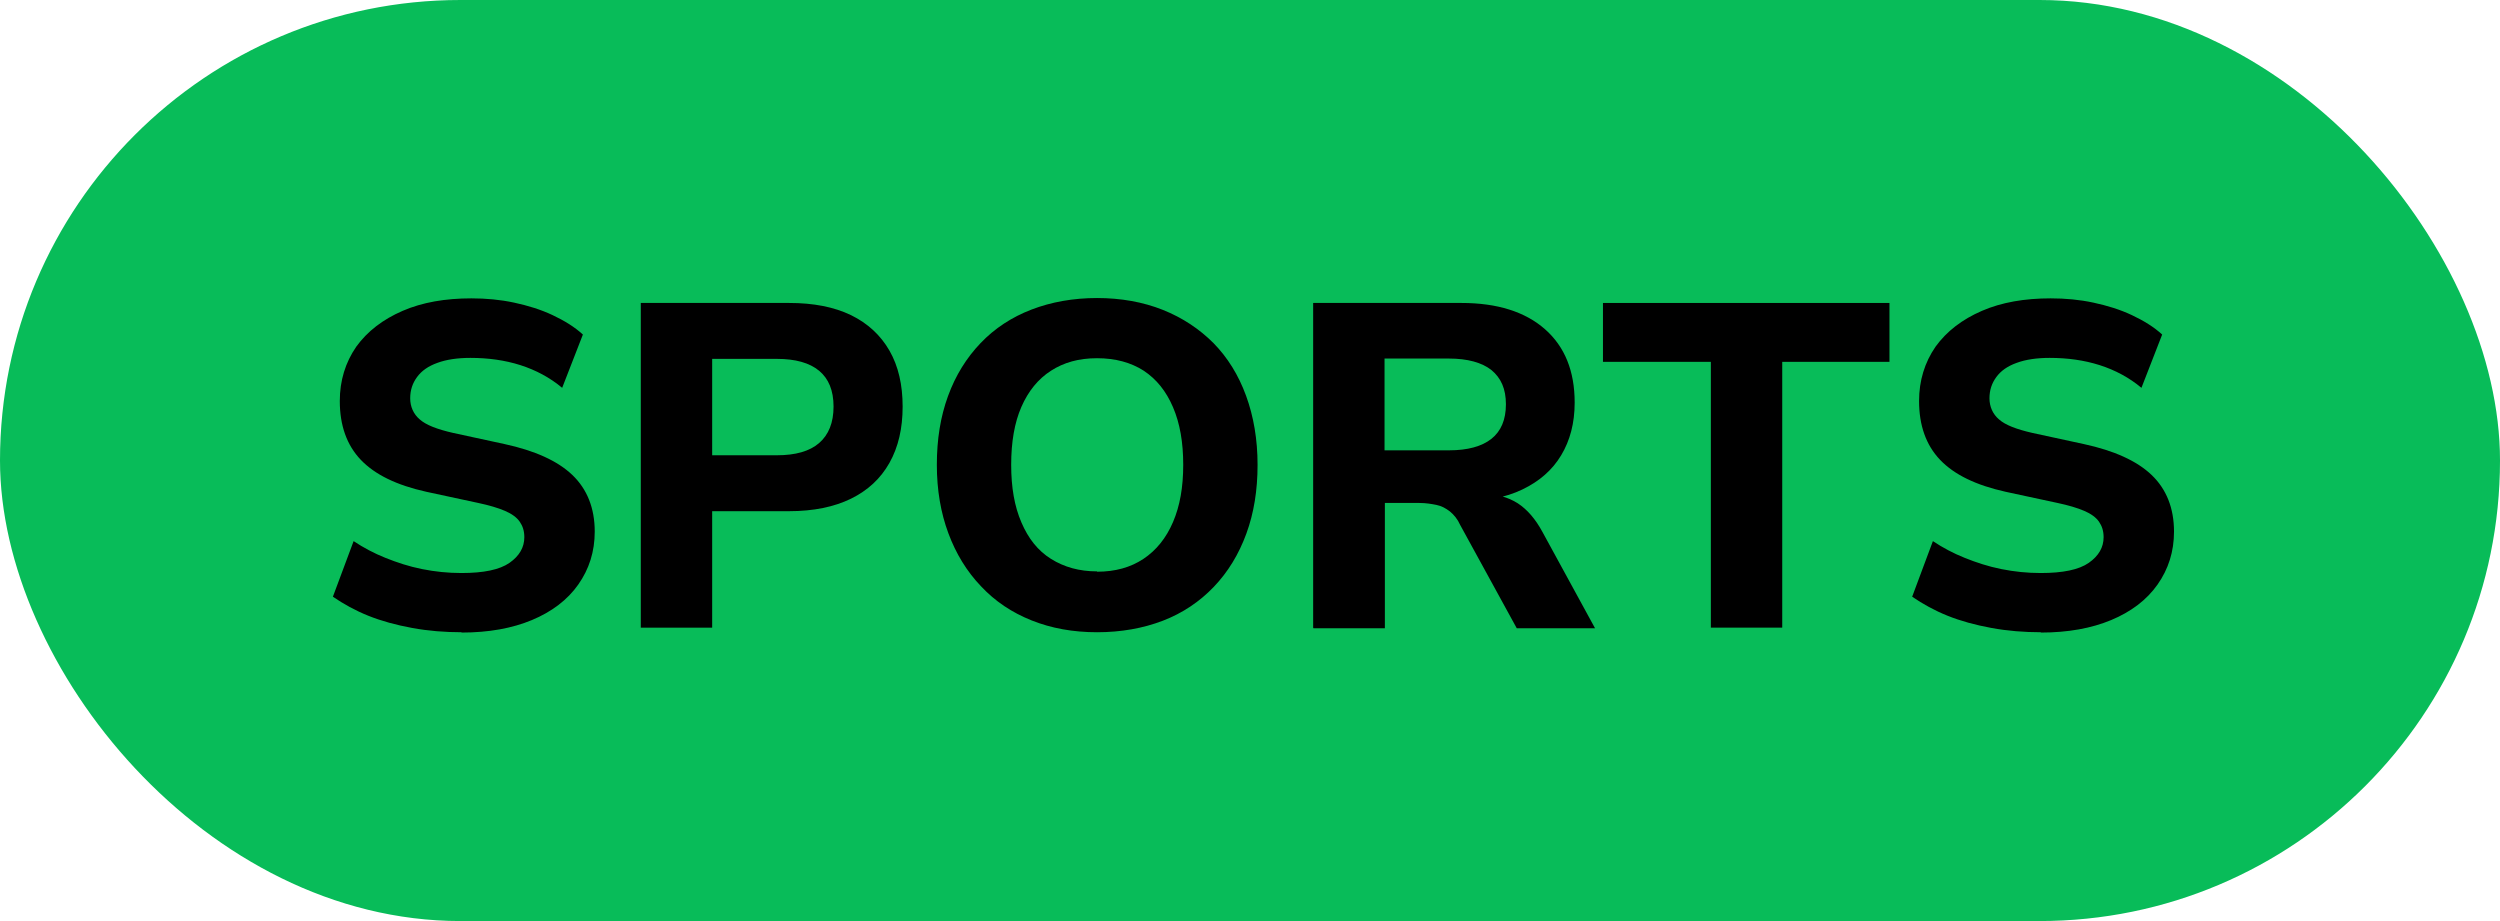
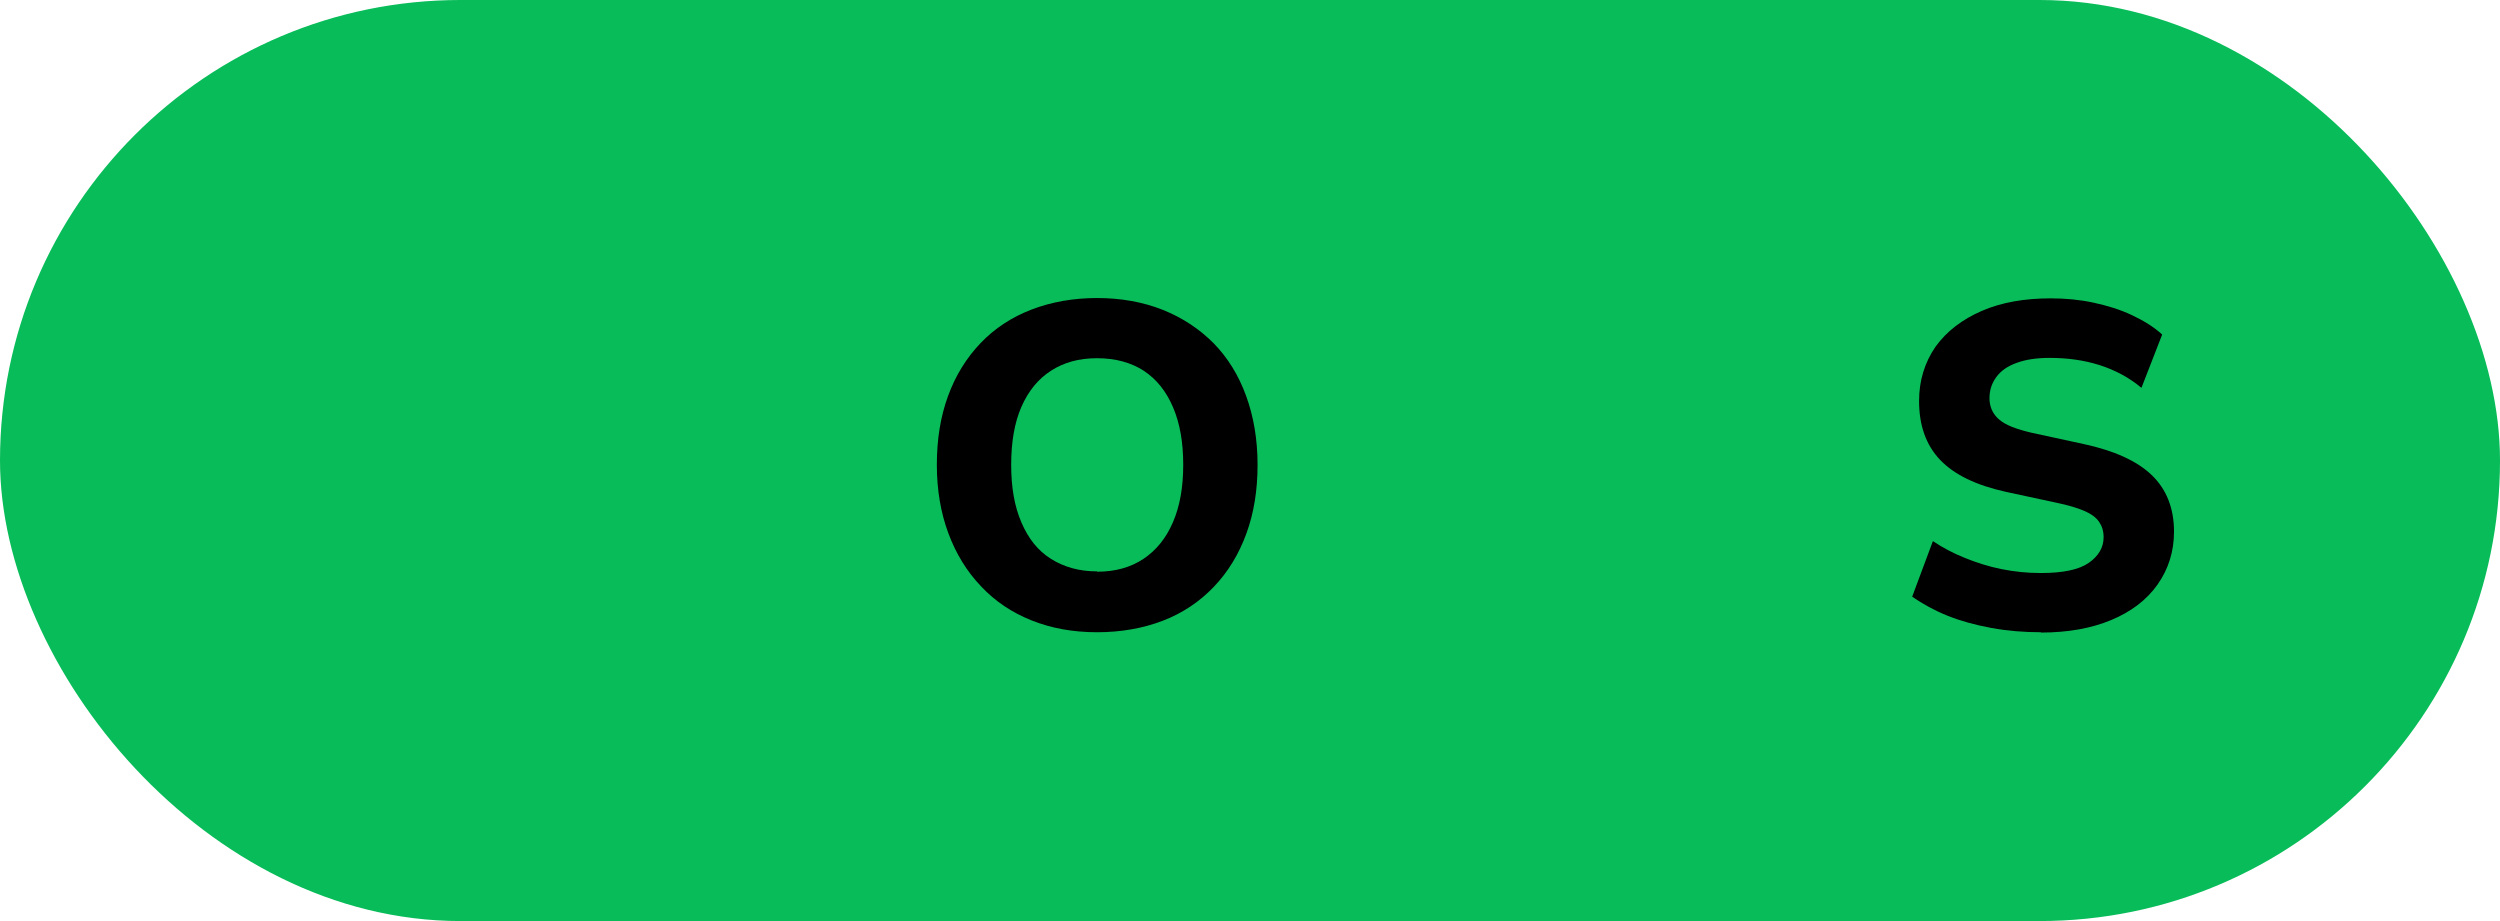
<svg xmlns="http://www.w3.org/2000/svg" id="Layer_1" version="1.1" viewBox="0 0 76 28">
  <defs>
    <style>
      .st0 {
        fill: #08bc59;
      }
    </style>
  </defs>
  <rect class="st0" x="0" y="0" width="76" height="28" rx="14" ry="14" />
  <g>
-     <path d="M14.03,19.22c-.51,0-1.01-.04-1.5-.13s-.93-.21-1.33-.37c-.4-.16-.76-.36-1.08-.58l.63-1.69c.3.2.62.37.97.51s.71.26,1.11.34.79.12,1.2.12c.67,0,1.16-.1,1.46-.31.3-.21.45-.47.45-.78,0-.19-.05-.34-.14-.47-.09-.13-.24-.24-.45-.33-.21-.09-.48-.17-.81-.24l-1.58-.34c-.9-.2-1.56-.52-1.99-.97-.43-.45-.64-1.05-.64-1.79,0-.62.17-1.17.5-1.65.34-.47.81-.83,1.41-1.09s1.3-.38,2.09-.38c.45,0,.88.04,1.3.13s.81.21,1.17.38c.36.17.67.36.92.59l-.63,1.62c-.37-.31-.8-.54-1.27-.69-.47-.15-.98-.22-1.52-.22-.39,0-.73.05-1,.15-.28.1-.48.24-.62.43s-.21.4-.21.65.1.48.29.64c.19.17.53.3,1.01.41l1.57.34c.92.2,1.61.51,2.06.94.45.43.68,1.01.68,1.72,0,.61-.17,1.14-.5,1.61s-.81.83-1.41,1.08c-.6.25-1.31.38-2.14.38Z" />
-     <path d="M19.48,19.08v-9.87h4.51c.74,0,1.36.12,1.88.37.51.25.9.61,1.17,1.08s.4,1.04.4,1.7-.13,1.23-.4,1.71c-.27.48-.66.84-1.17,1.09-.51.25-1.14.38-1.88.38h-2.34v3.54h-2.17ZM21.65,13.84h1.97c.56,0,.99-.12,1.28-.37.29-.25.44-.62.44-1.11s-.15-.85-.44-1.09-.72-.36-1.28-.36h-1.97v2.94Z" />
    <path d="M33.35,19.22c-.73,0-1.39-.12-1.99-.36-.6-.24-1.11-.58-1.54-1.04-.43-.45-.76-.99-.99-1.61-.23-.62-.35-1.31-.35-2.08s.11-1.46.34-2.09c.23-.63.56-1.16.99-1.61.43-.45.95-.79,1.55-1.02.6-.23,1.27-.35,1.99-.35s1.4.12,2,.36c.6.24,1.11.58,1.54,1.01.43.44.76.97.99,1.6.23.63.35,1.33.35,2.1s-.11,1.46-.34,2.09c-.23.63-.56,1.17-.99,1.62-.43.45-.95.8-1.55,1.03-.6.23-1.27.35-2,.35ZM33.35,17.38c.55,0,1.02-.13,1.41-.39.39-.26.69-.63.9-1.12s.31-1.06.31-1.74-.1-1.26-.31-1.75c-.21-.49-.5-.85-.89-1.11-.39-.25-.86-.38-1.42-.38s-1.01.13-1.4.38-.69.62-.9,1.1c-.21.48-.31,1.07-.31,1.76s.1,1.26.31,1.75.5.86.9,1.11.86.38,1.4.38Z" />
-     <path d="M39.92,19.08v-9.87h4.51c1.09,0,1.94.27,2.54.8.6.53.9,1.27.9,2.23,0,.62-.14,1.15-.41,1.6-.27.45-.66.79-1.18,1.04s-1.13.36-1.86.36l.13-.22h.56c.39,0,.73.09,1.03.28.29.19.54.48.75.87l1.6,2.93h-2.38l-1.72-3.14c-.08-.18-.19-.31-.31-.41-.13-.1-.26-.17-.41-.2s-.32-.06-.52-.06h-1.05v3.81h-2.17ZM42.09,13.69h1.96c.57,0,1-.12,1.29-.35.29-.23.44-.58.44-1.05s-.15-.8-.44-1.04c-.29-.23-.73-.35-1.29-.35h-1.96v2.79Z" />
-     <path d="M52.01,19.08v-8.08h-3.28v-1.79h8.71v1.79h-3.26v8.08h-2.17Z" />
    <path d="M62.04,19.22c-.51,0-1.01-.04-1.5-.13s-.93-.21-1.33-.37c-.4-.16-.76-.36-1.08-.58l.63-1.69c.3.2.62.37.97.51s.71.26,1.11.34.79.12,1.2.12c.67,0,1.16-.1,1.46-.31.3-.21.45-.47.45-.78,0-.19-.05-.34-.14-.47-.09-.13-.24-.24-.45-.33-.21-.09-.48-.17-.81-.24l-1.58-.34c-.9-.2-1.56-.52-1.99-.97-.43-.45-.64-1.05-.64-1.79,0-.62.17-1.17.5-1.65.34-.47.81-.83,1.41-1.09s1.3-.38,2.09-.38c.45,0,.88.04,1.3.13s.81.21,1.17.38c.36.17.67.36.92.59l-.63,1.62c-.37-.31-.8-.54-1.27-.69-.47-.15-.98-.22-1.52-.22-.39,0-.73.05-1,.15-.28.1-.48.24-.62.43s-.21.4-.21.65.1.48.29.64c.19.17.53.3,1.01.41l1.57.34c.92.2,1.61.51,2.06.94.45.43.68,1.01.68,1.72,0,.61-.17,1.14-.5,1.61s-.81.83-1.41,1.08c-.6.25-1.31.38-2.14.38Z" />
  </g>
</svg>